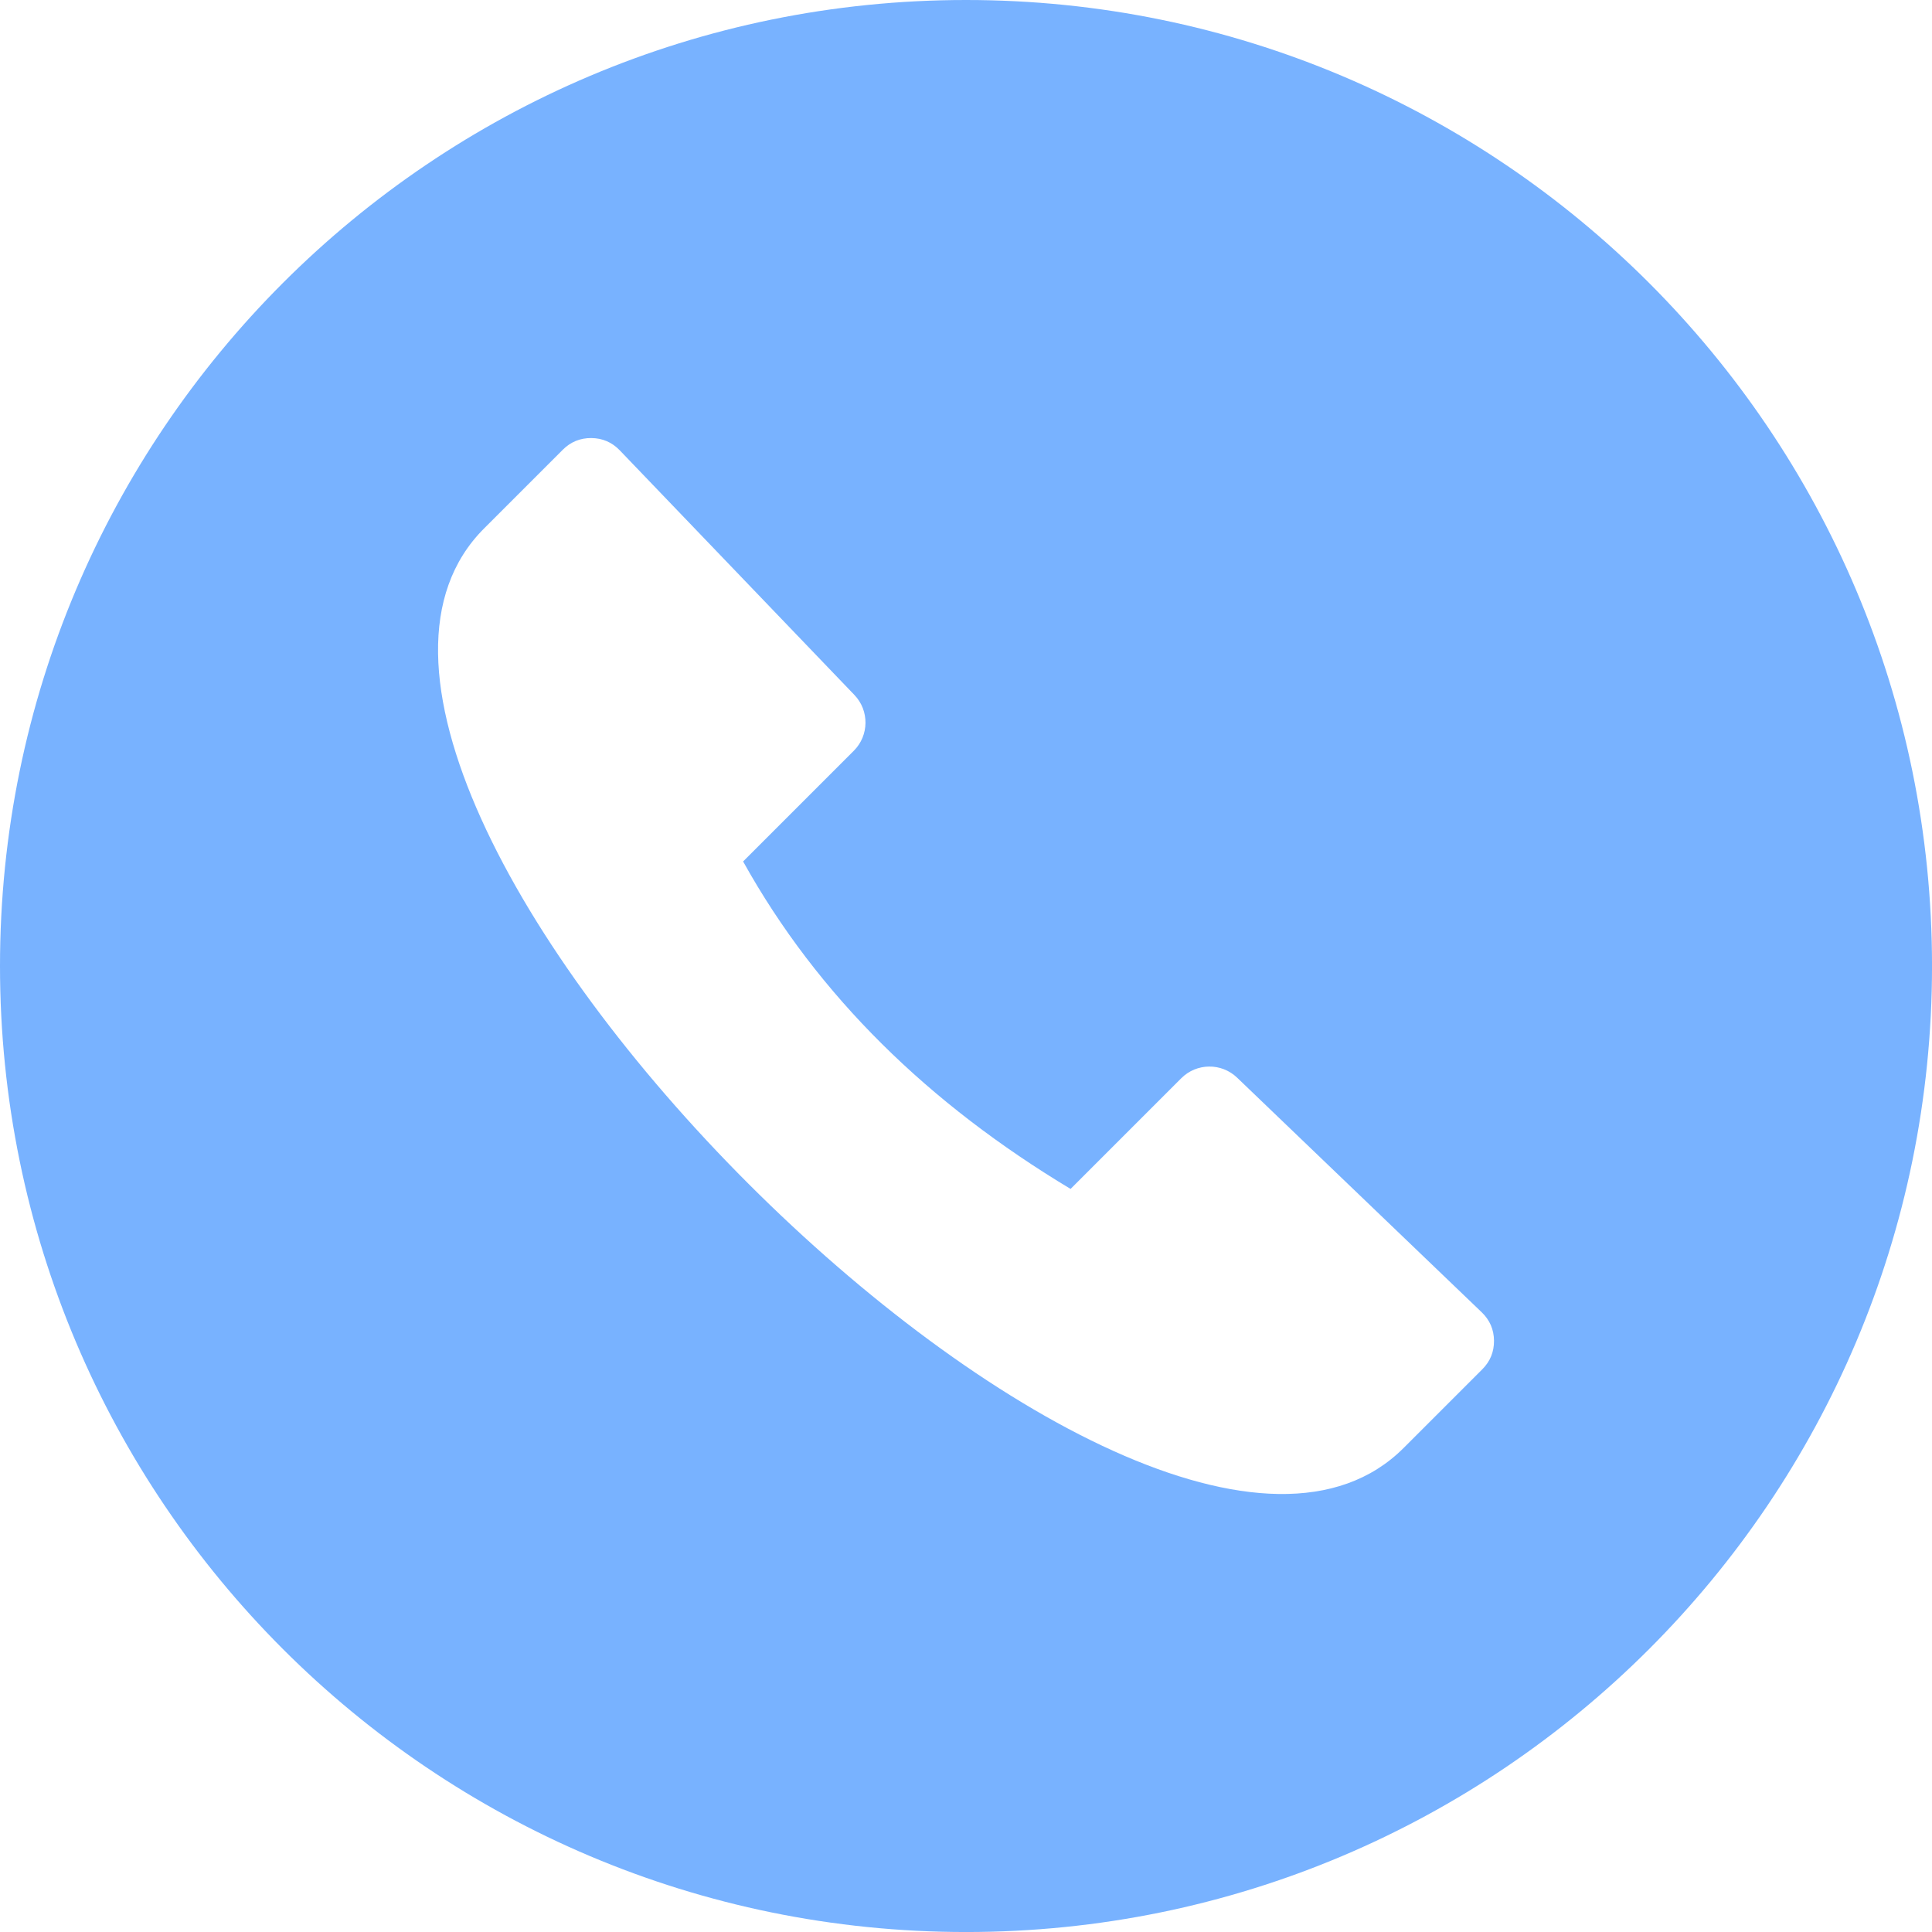
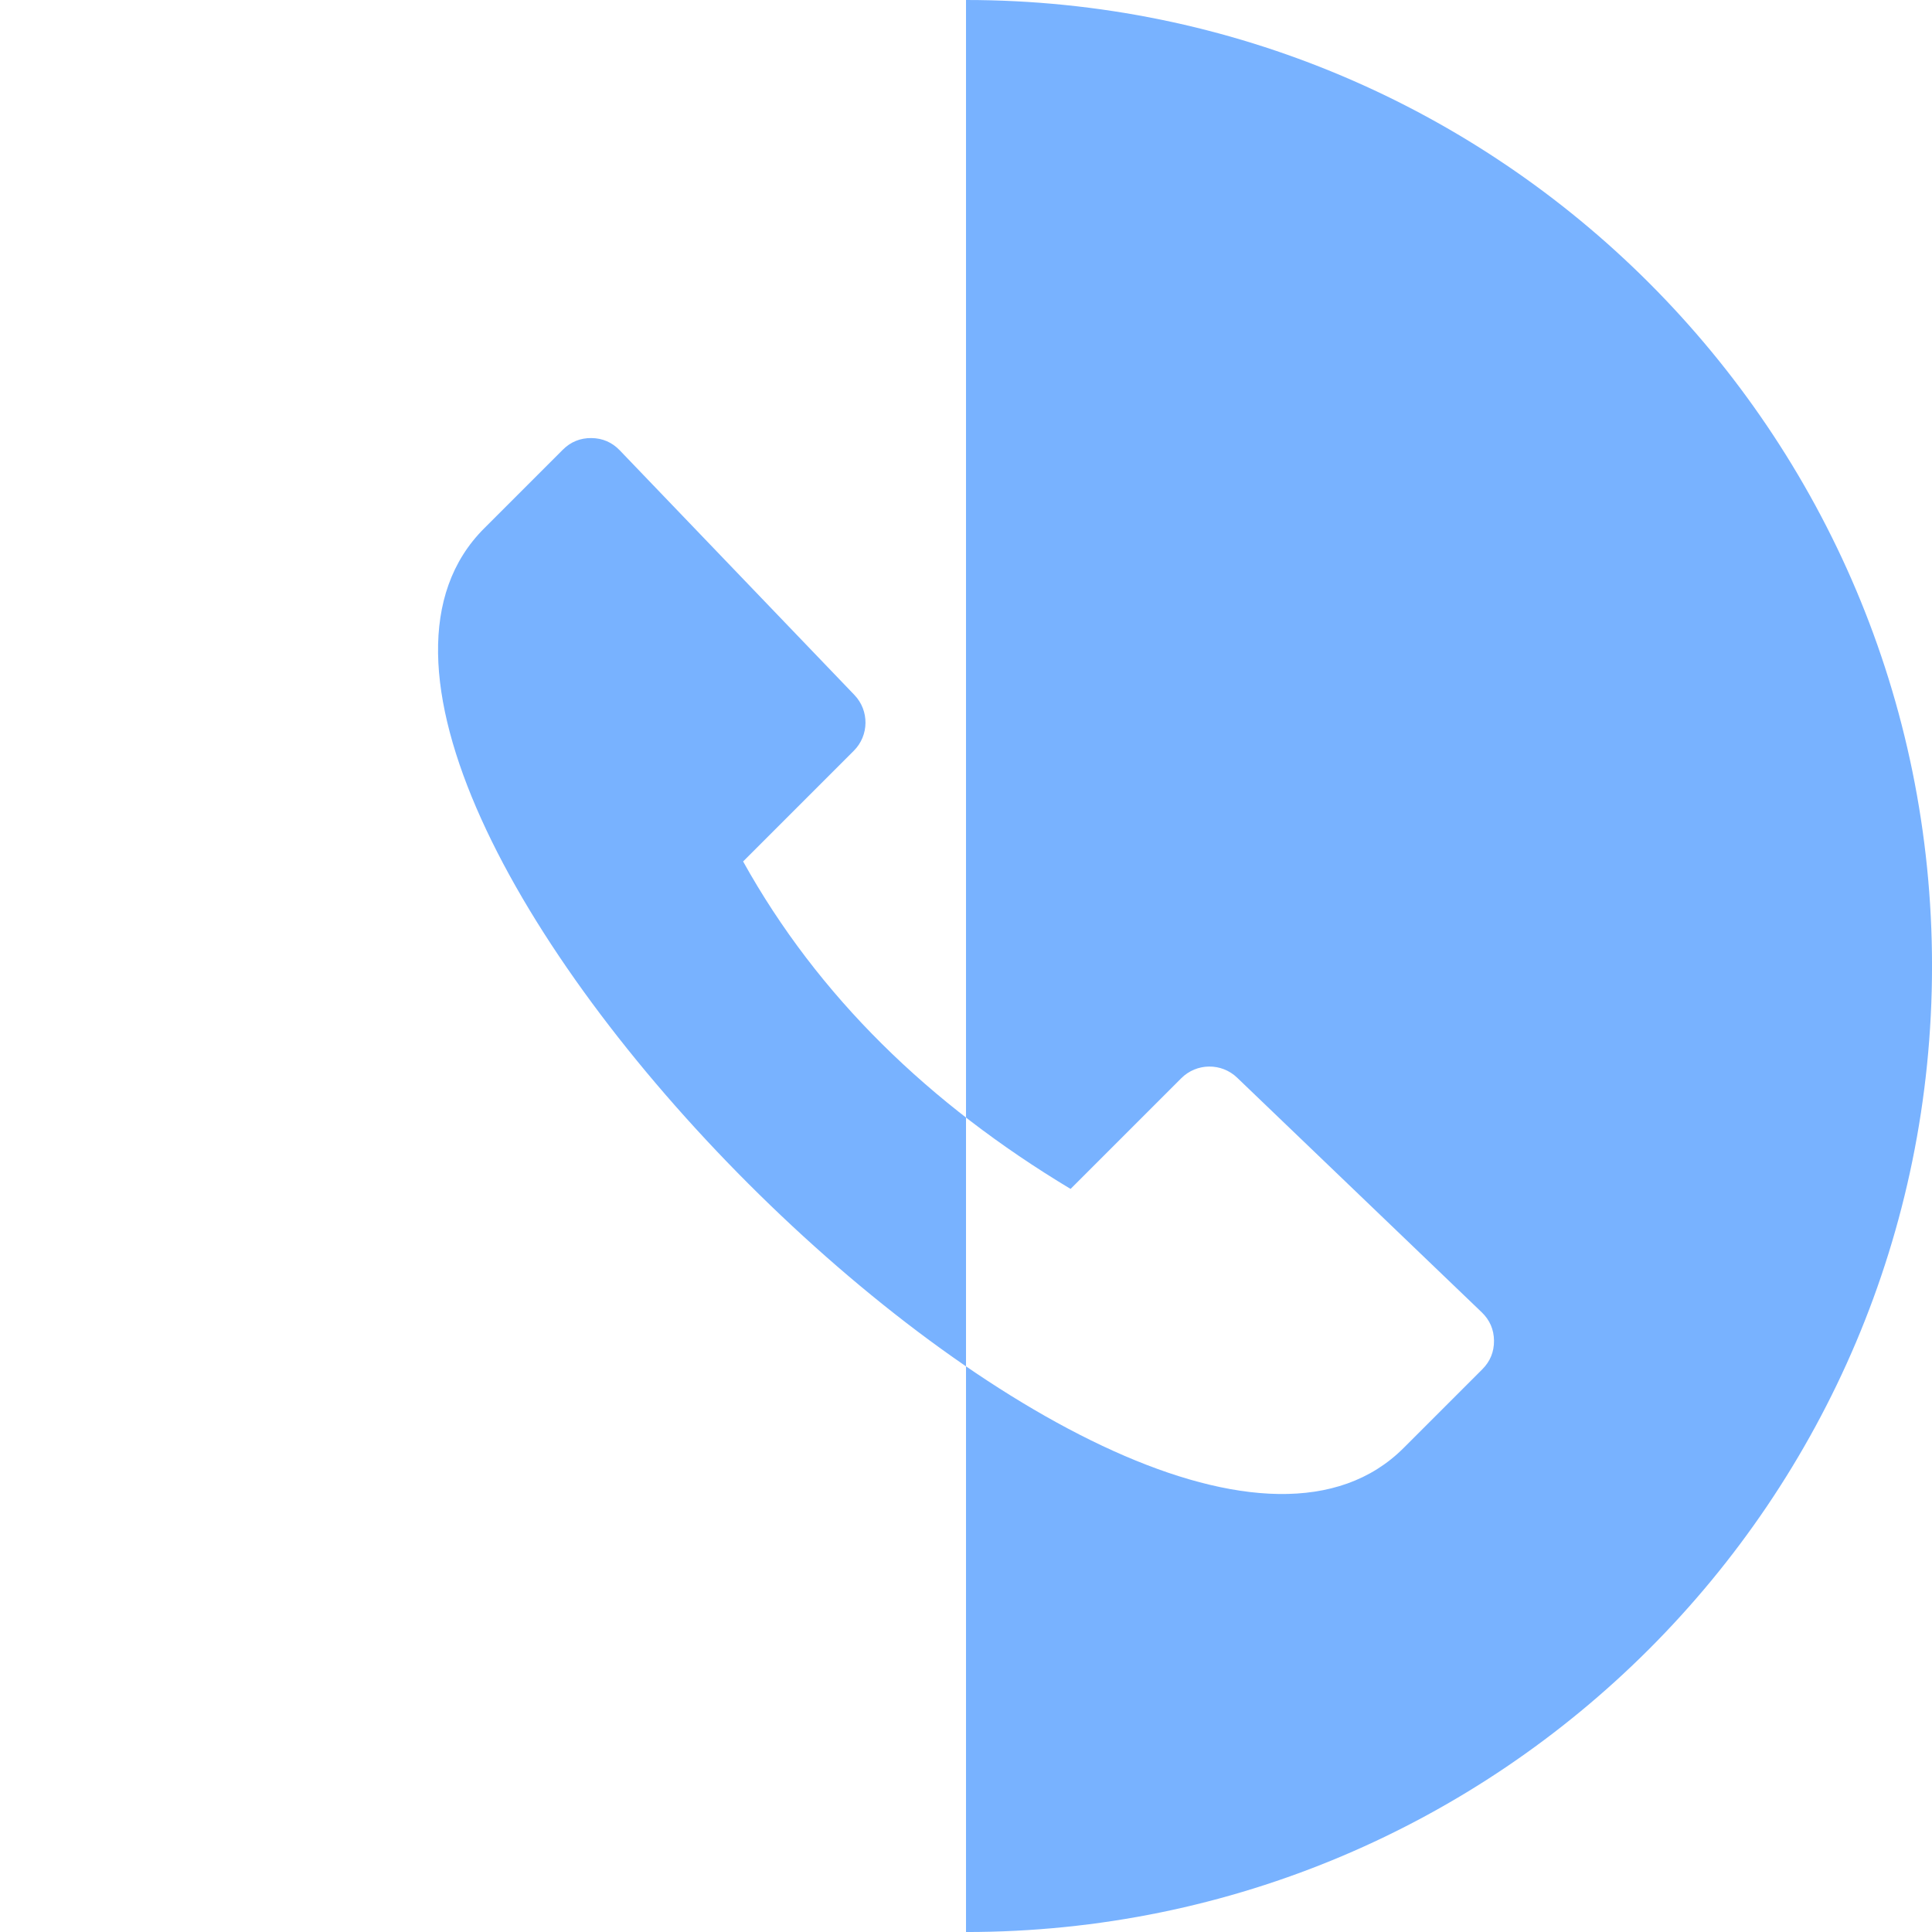
<svg xmlns="http://www.w3.org/2000/svg" id="_レイヤー_2" data-name="レイヤー 2" viewBox="0 0 897.95 897.95">
  <defs>
    <style>
      .cls-1 {
        fill-rule: evenodd;
      }
    </style>
  </defs>
  <g id="_レイヤー_1-2" data-name="レイヤー 1">
-     <path fill="rgba(30, 127, 255, 0.6)" class="cls-1" d="m448.98,0c247.96,0,448.98,201.01,448.98,448.98s-201.01,448.98-448.98,448.98S0,696.94,0,448.98,201.01,0,448.98,0h0Zm239.69,609.92l-113.7-109.06c-7.27-6.97-18.81-6.85-25.93.27l-51.46,51.46c-65.72-39.49-117.37-89.55-152.2-152.2l51.46-51.46c7.12-7.12,7.24-18.66.27-25.93l-109.06-113.7c-3.58-3.73-8.01-5.65-13.18-5.7-5.17-.05-9.64,1.77-13.3,5.43-12.36,12.36-19.7,19.7-36.58,36.58-121.14,121.14,306.24,548.52,427.38,427.38,16.88-16.88,24.22-24.22,36.58-36.58,3.66-3.66,5.48-8.13,5.43-13.3-.05-5.17-1.97-9.6-5.7-13.18h0Z" />
+     <path fill="rgba(30, 127, 255, 0.6)" class="cls-1" d="m448.98,0c247.96,0,448.98,201.01,448.98,448.98s-201.01,448.98-448.98,448.98h0Zm239.69,609.92l-113.7-109.06c-7.27-6.97-18.81-6.85-25.93.27l-51.46,51.46c-65.72-39.49-117.37-89.55-152.2-152.2l51.46-51.46c7.12-7.12,7.24-18.66.27-25.93l-109.06-113.7c-3.58-3.73-8.01-5.65-13.18-5.7-5.17-.05-9.64,1.77-13.3,5.43-12.36,12.36-19.7,19.7-36.58,36.58-121.14,121.14,306.24,548.52,427.38,427.38,16.88-16.88,24.22-24.22,36.58-36.58,3.66-3.66,5.48-8.13,5.43-13.3-.05-5.17-1.97-9.6-5.7-13.18h0Z" />
  </g>
</svg>